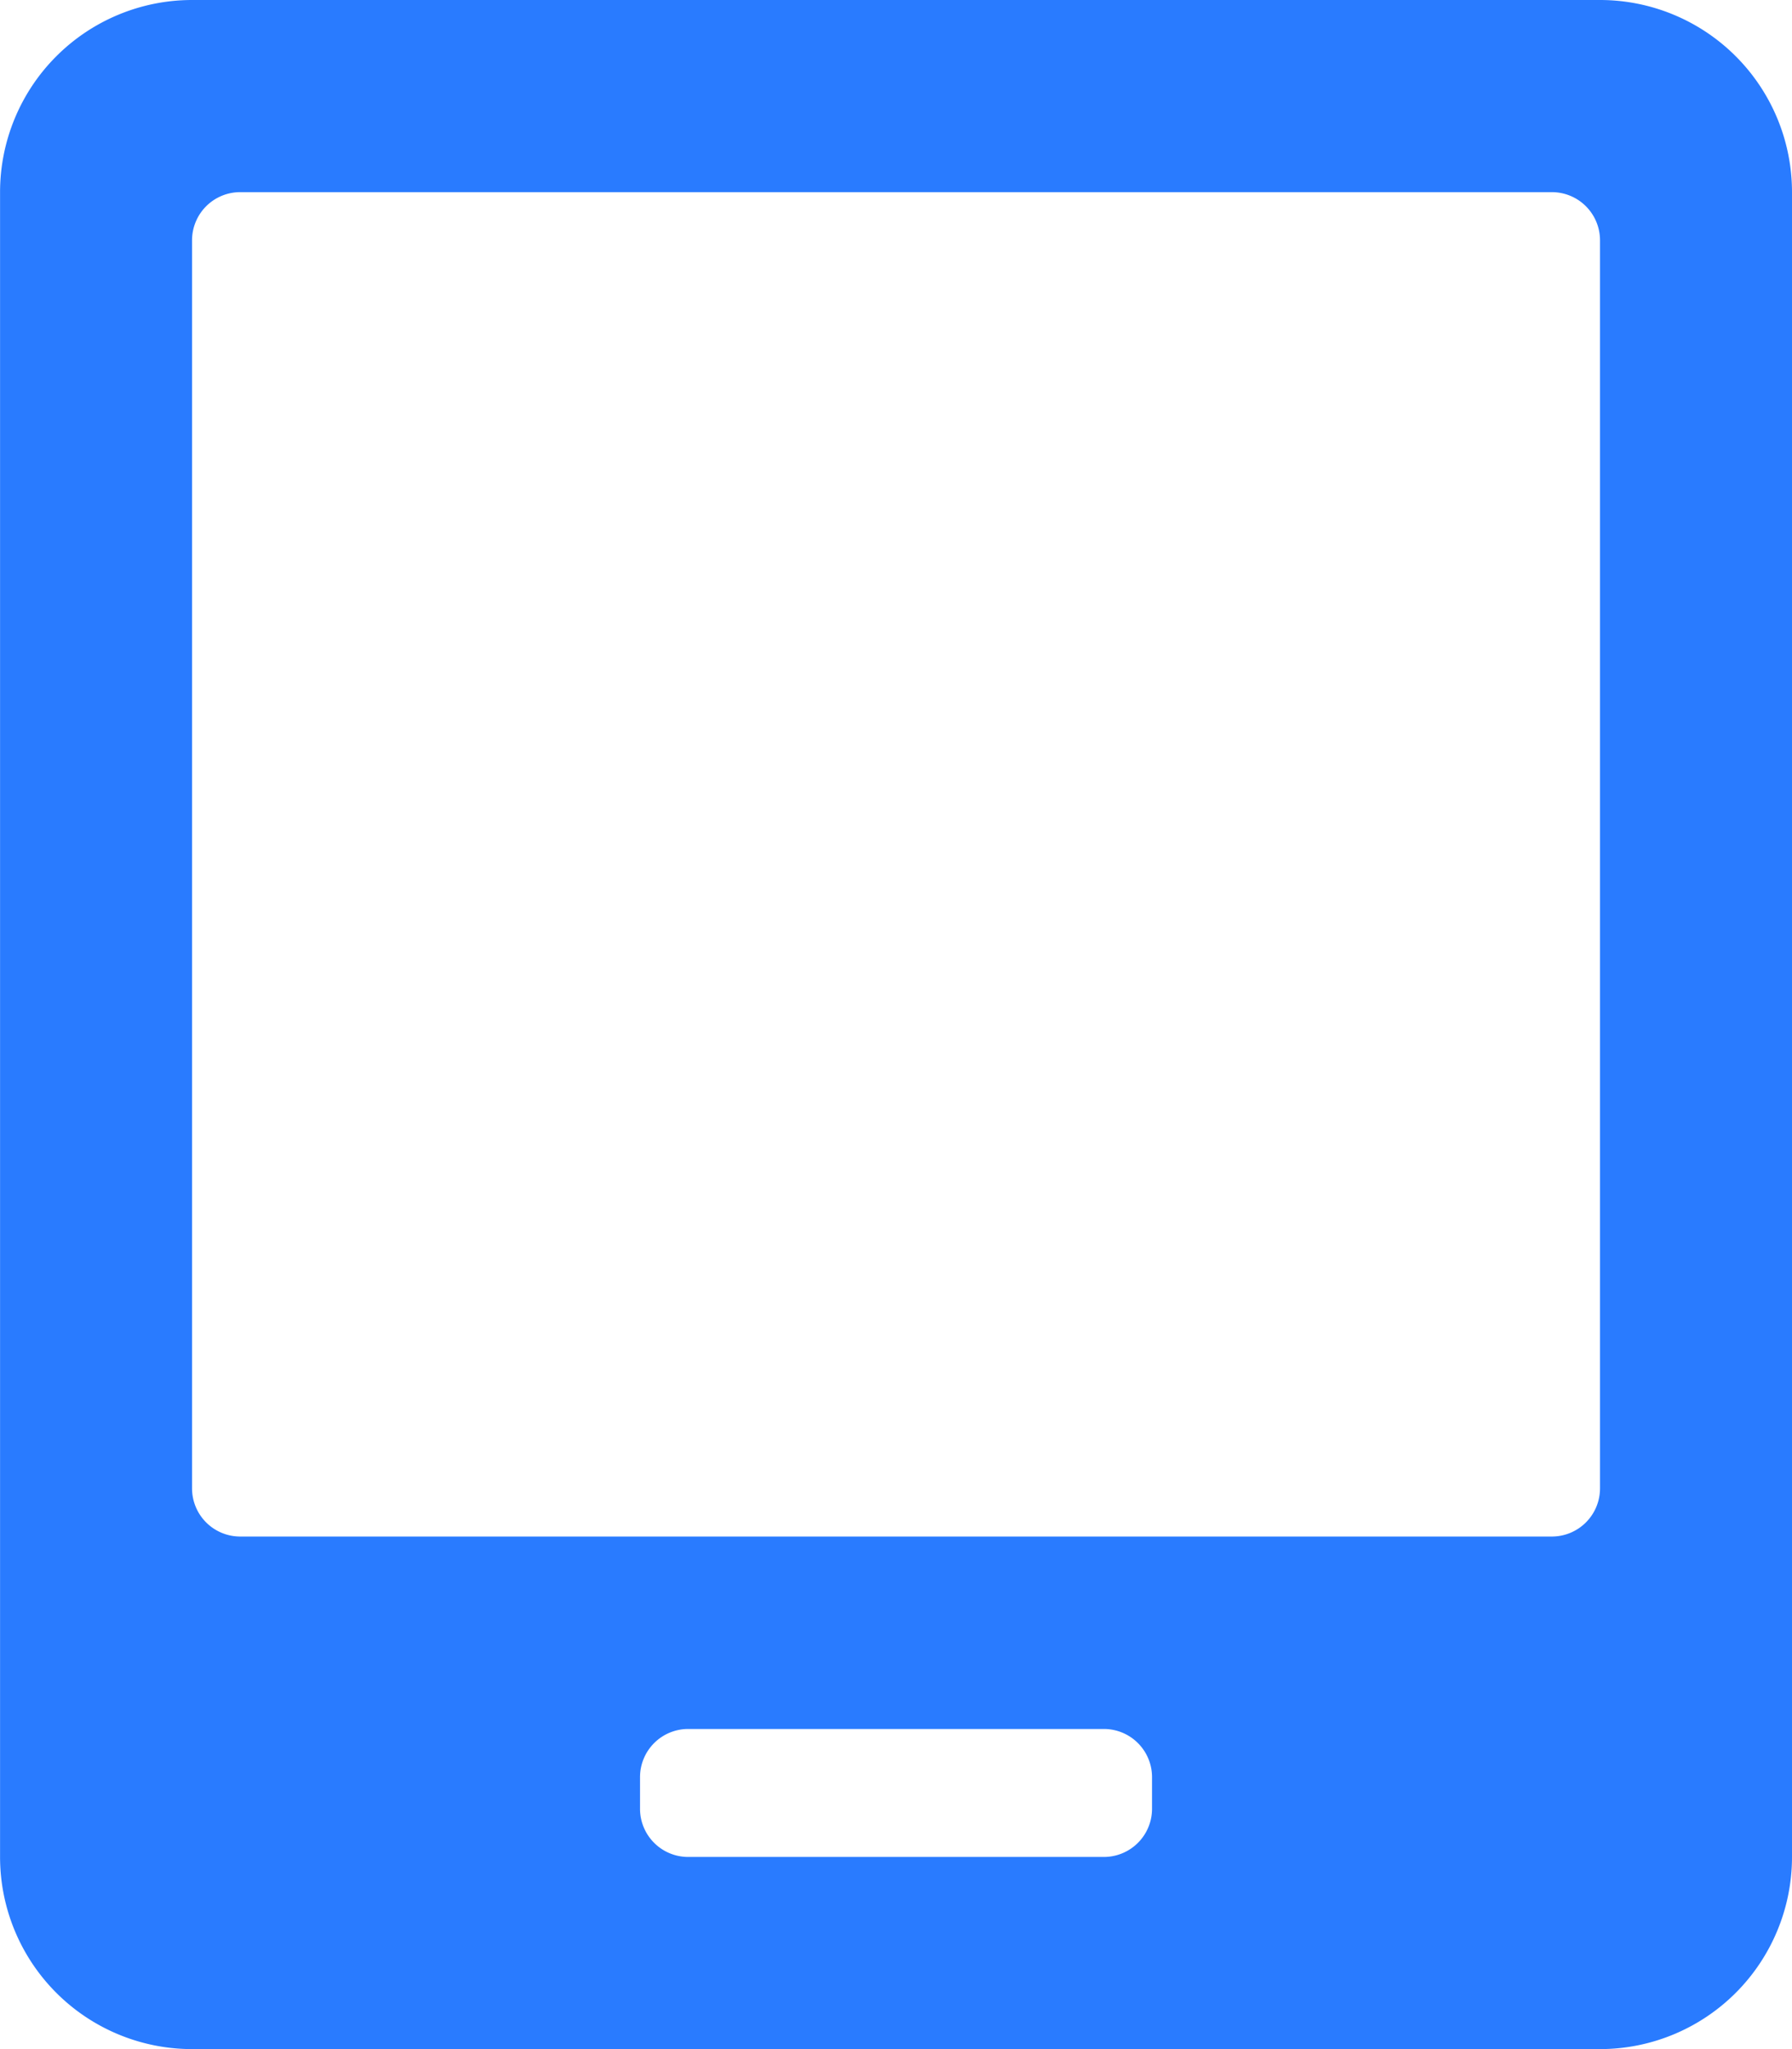
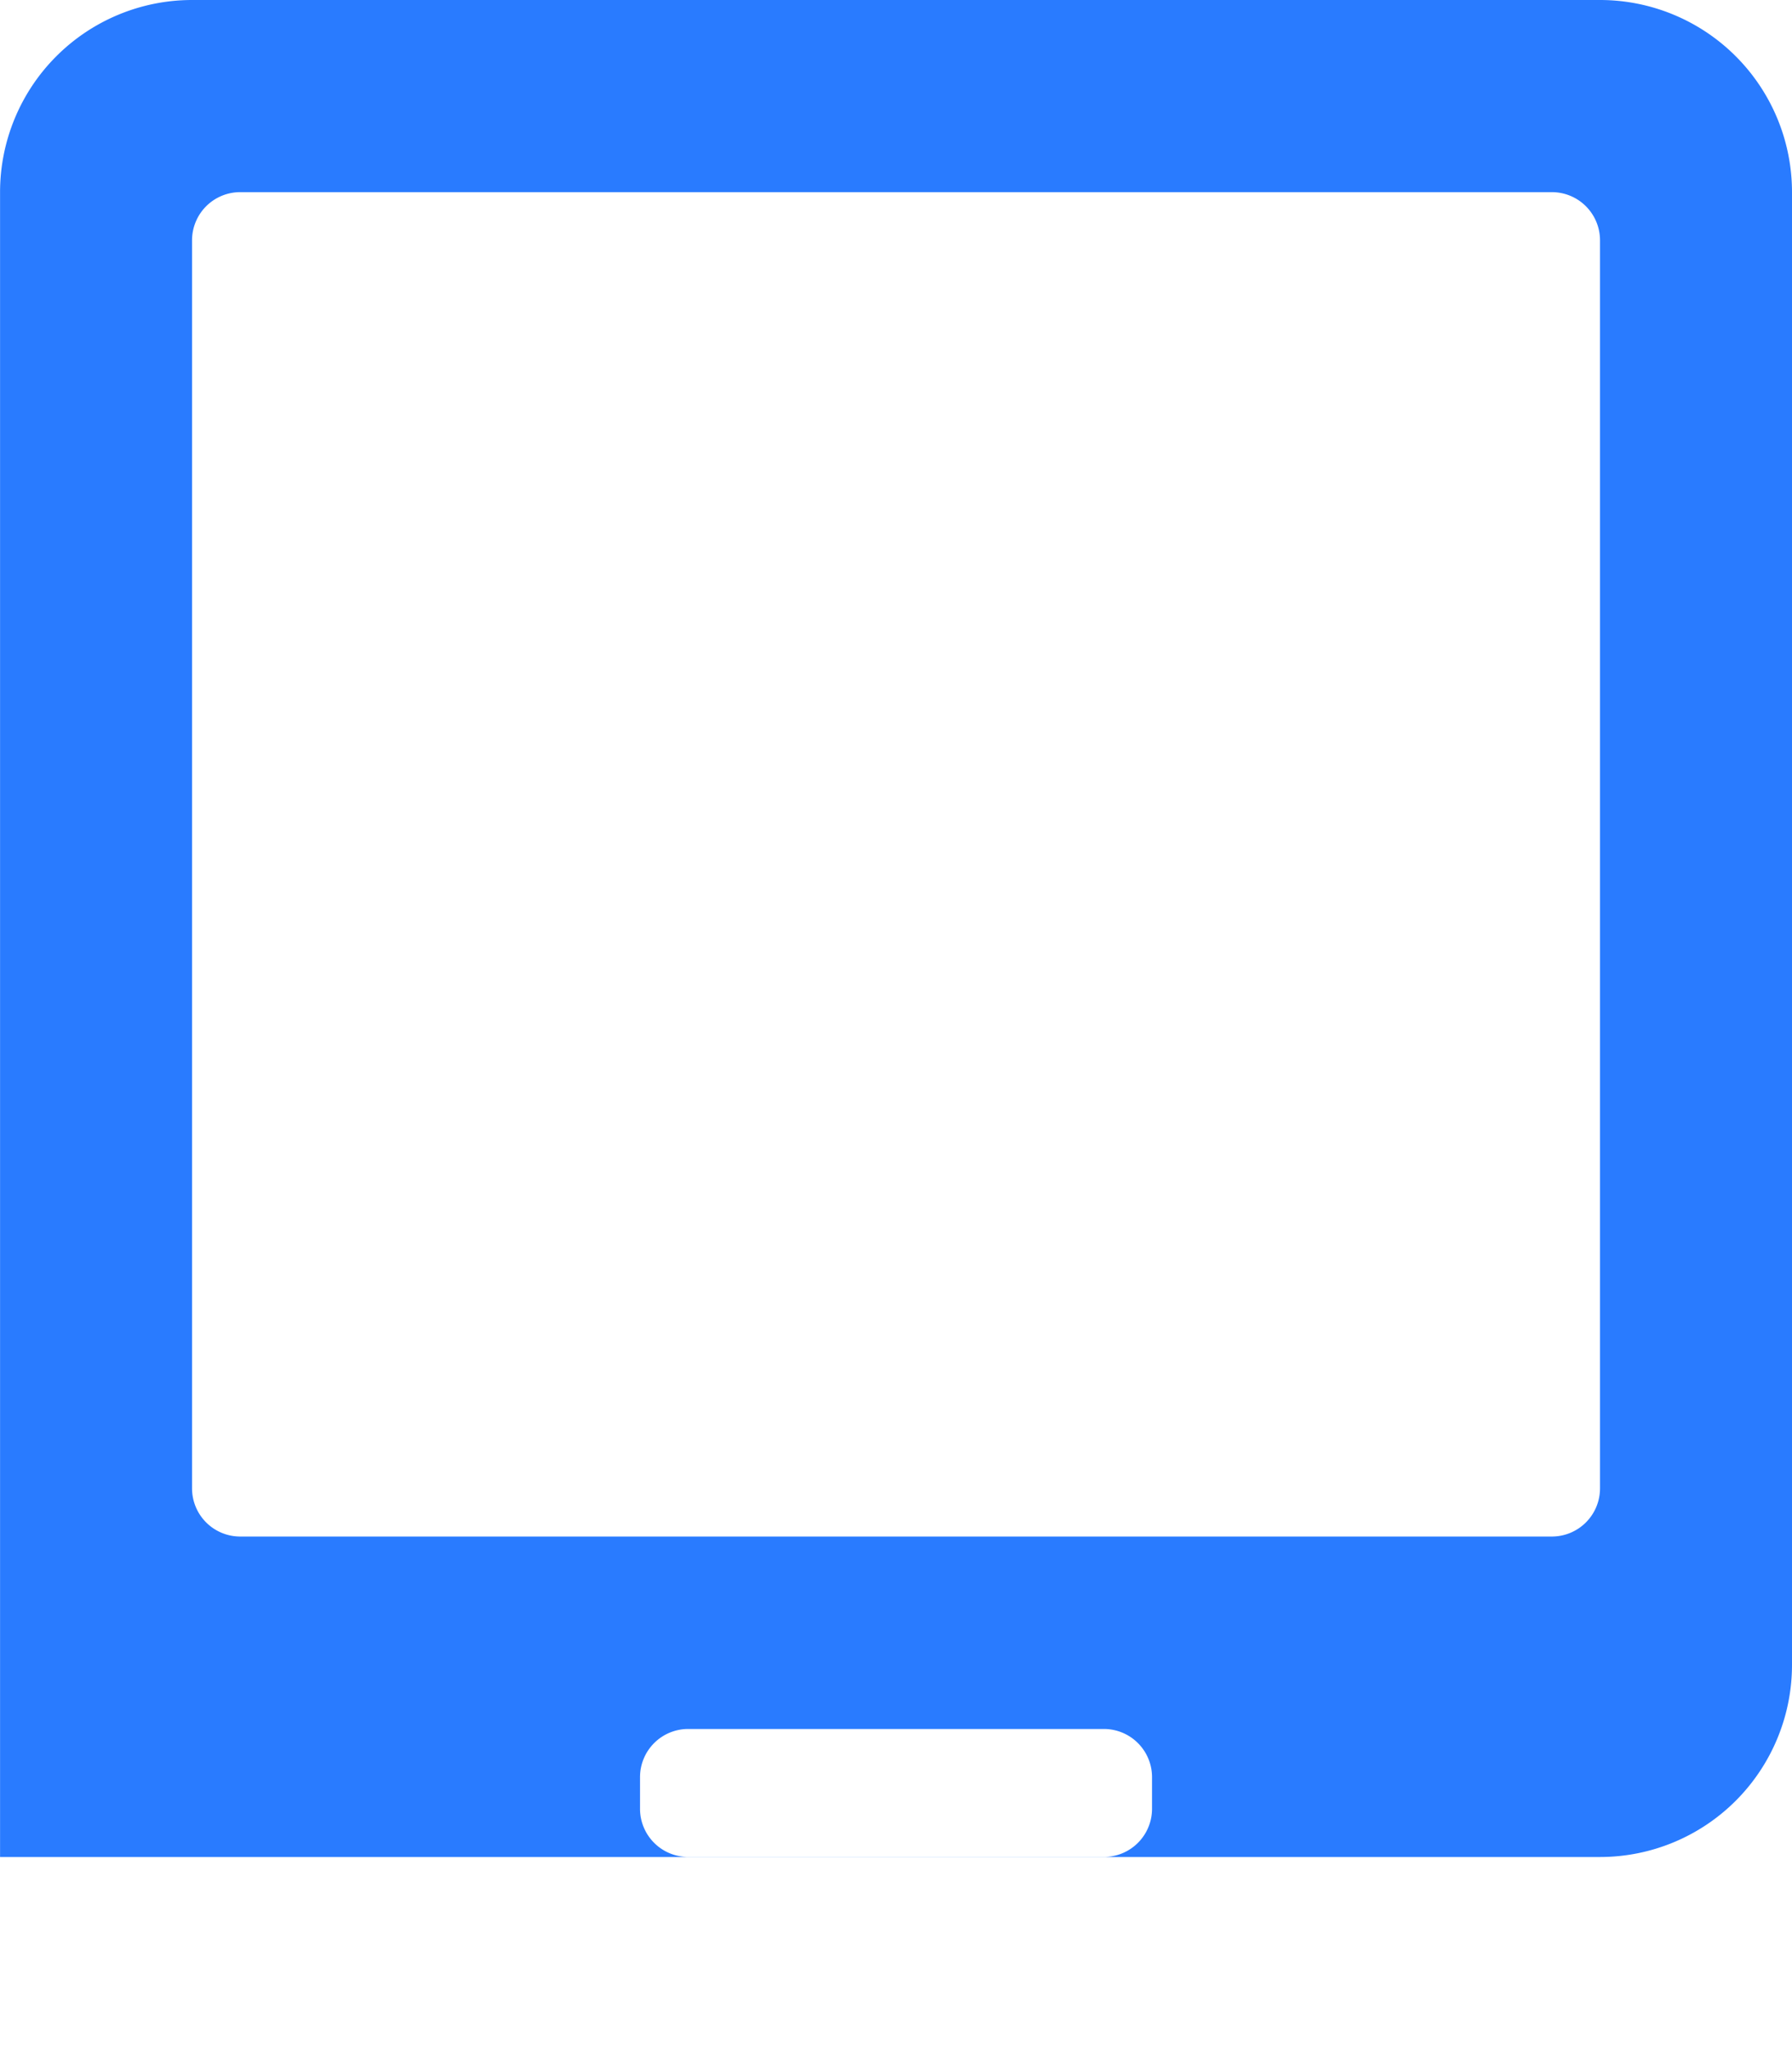
<svg xmlns="http://www.w3.org/2000/svg" width="30.625" height="35" viewBox="0 0 30.625 35">
-   <path d="M12.031-30.625H-12.031a3.282,3.282,0,0,0-3.281,3.281V1.094a3.282,3.282,0,0,0,3.281,3.281H12.031a3.282,3.282,0,0,0,3.281-3.281V-27.344A3.282,3.282,0,0,0,12.031-30.625ZM4.375.273a.823.823,0,0,1-.82.82H-3.555a.823.823,0,0,1-.82-.82V-.273a.823.823,0,0,1,.82-.82H3.555a.823.823,0,0,1,.82.82ZM12.031-5.2a.823.823,0,0,1-.82.82H-11.211a.823.823,0,0,1-.82-.82V-26.523a.823.823,0,0,1,.82-.82H11.211a.823.823,0,0,1,.82.82Z" transform="translate(15.313 30.625)" fill="#297bff" />
+   <path d="M12.031-30.625H-12.031a3.282,3.282,0,0,0-3.281,3.281V1.094H12.031a3.282,3.282,0,0,0,3.281-3.281V-27.344A3.282,3.282,0,0,0,12.031-30.625ZM4.375.273a.823.823,0,0,1-.82.82H-3.555a.823.823,0,0,1-.82-.82V-.273a.823.823,0,0,1,.82-.82H3.555a.823.823,0,0,1,.82.82ZM12.031-5.2a.823.823,0,0,1-.82.82H-11.211a.823.823,0,0,1-.82-.82V-26.523a.823.823,0,0,1,.82-.82H11.211a.823.823,0,0,1,.82.82Z" transform="translate(15.313 30.625)" fill="#297bff" />
</svg>